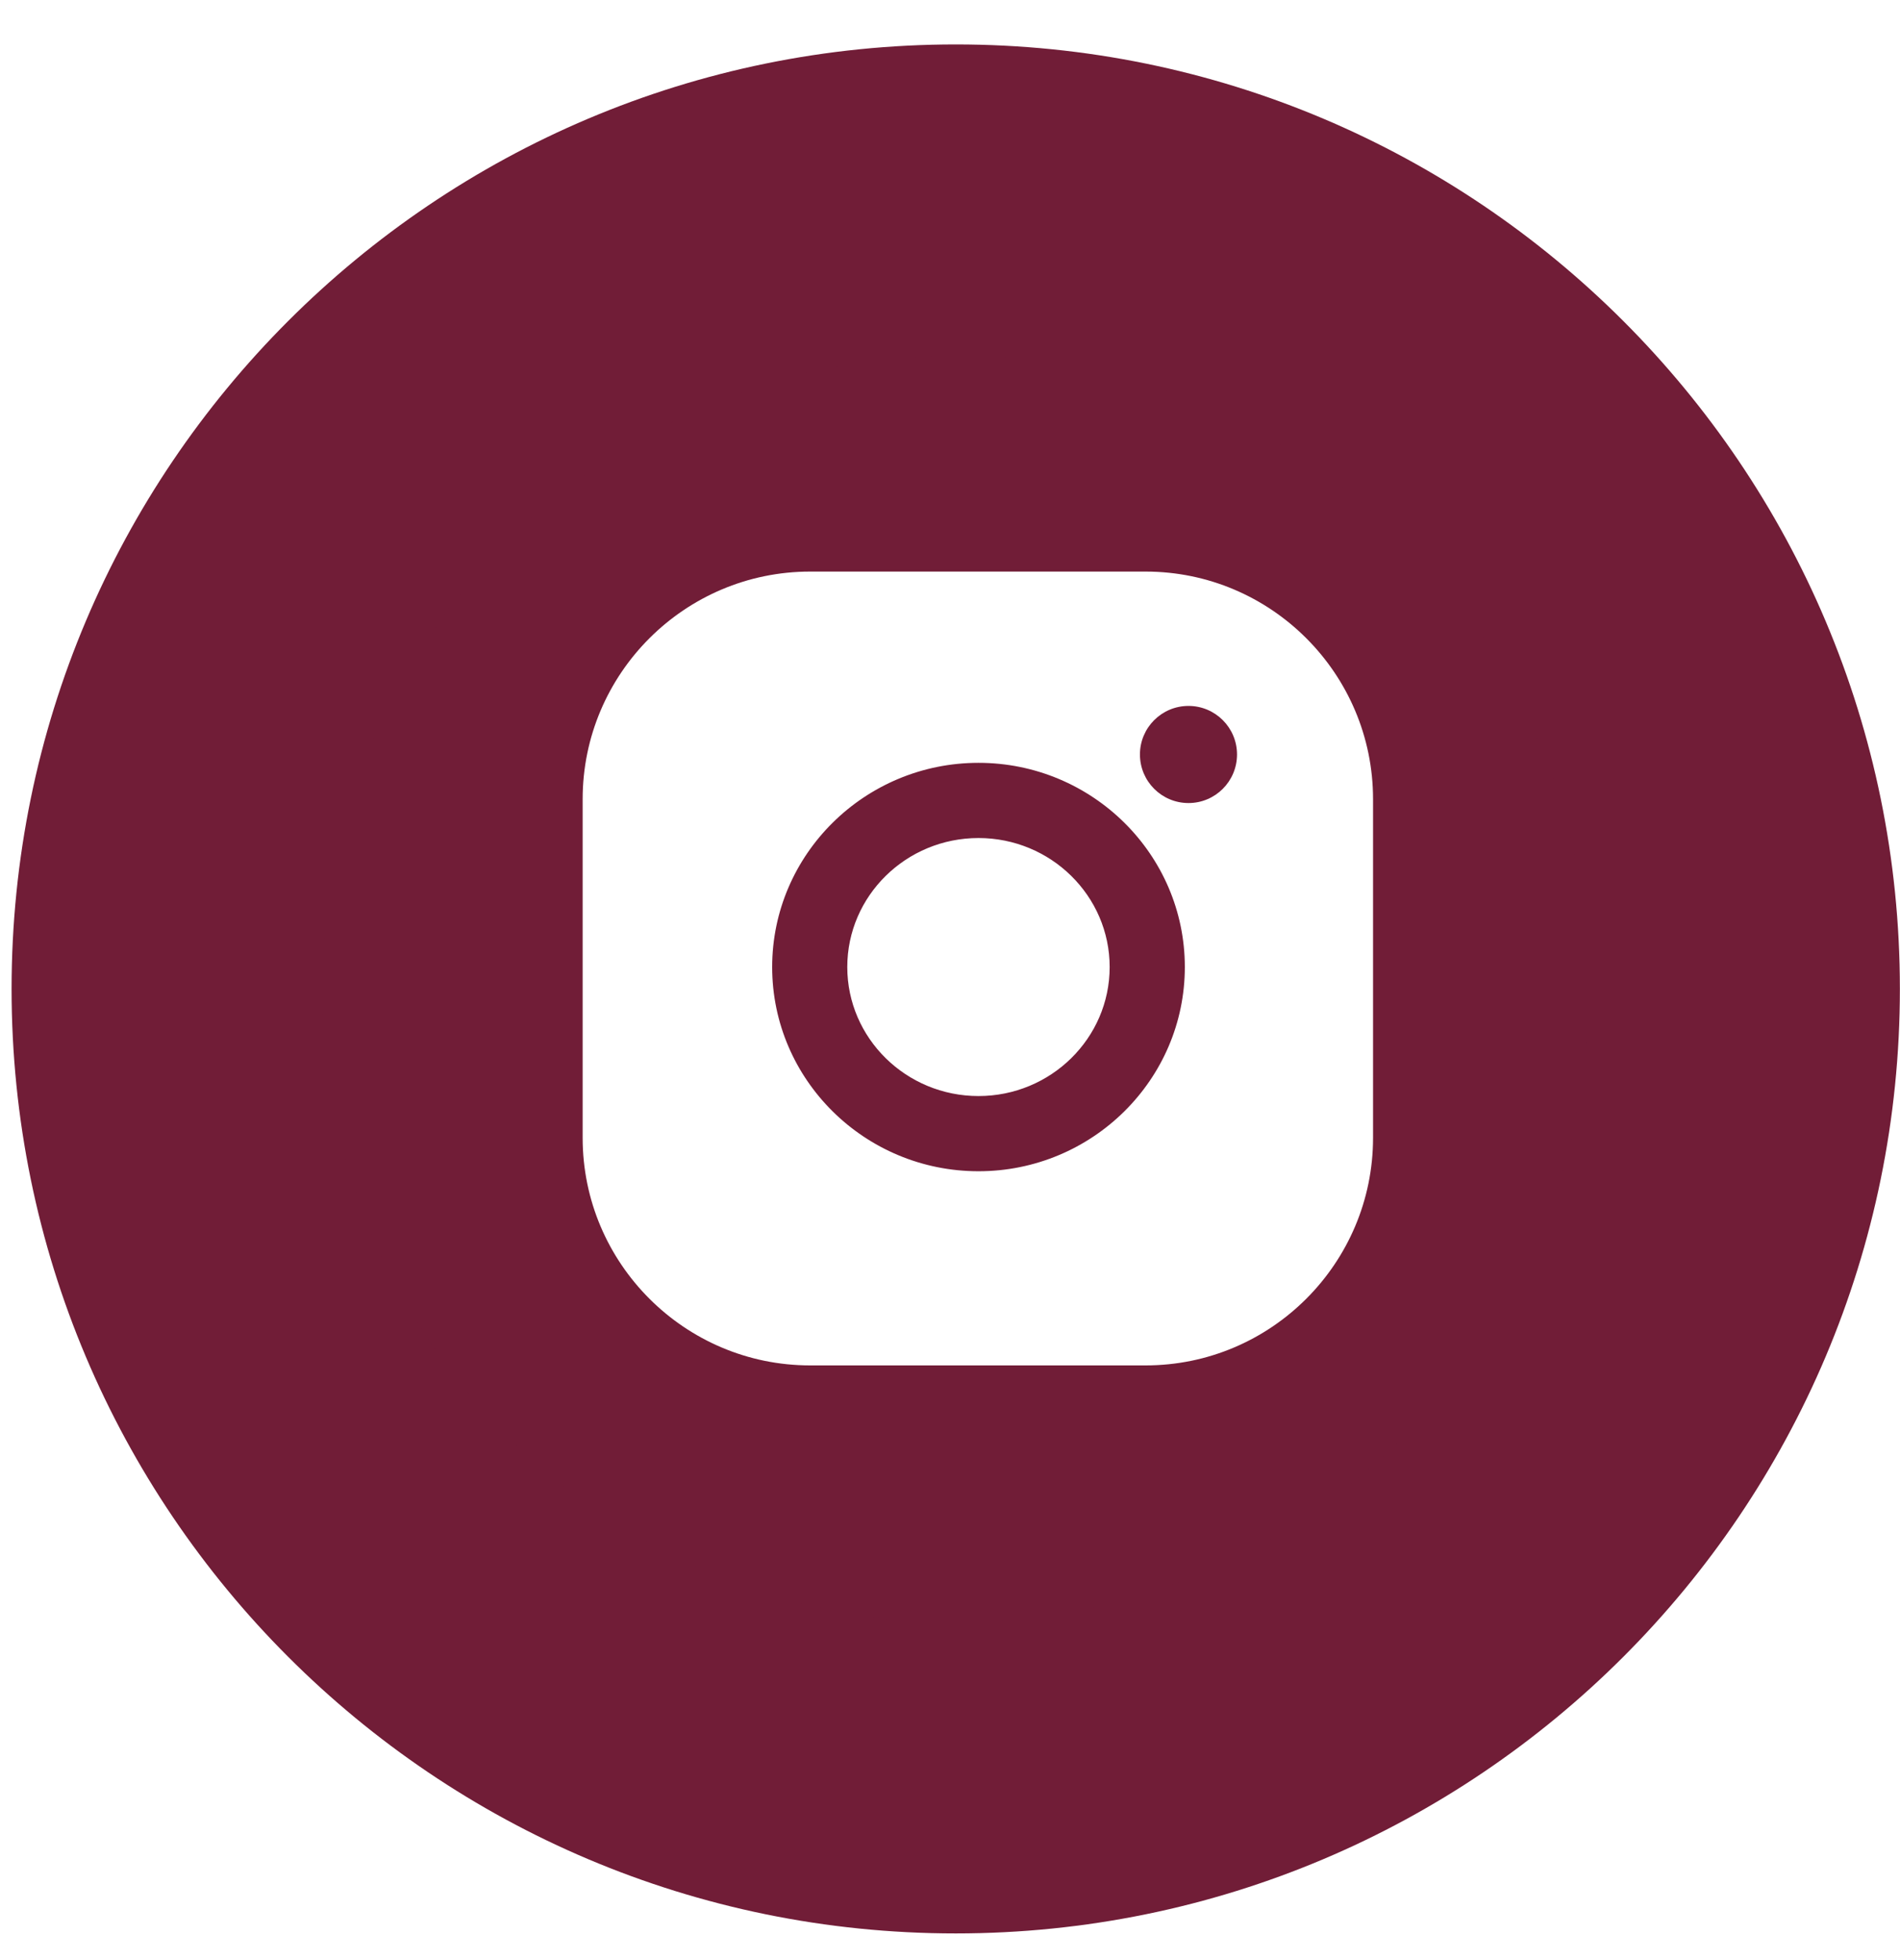
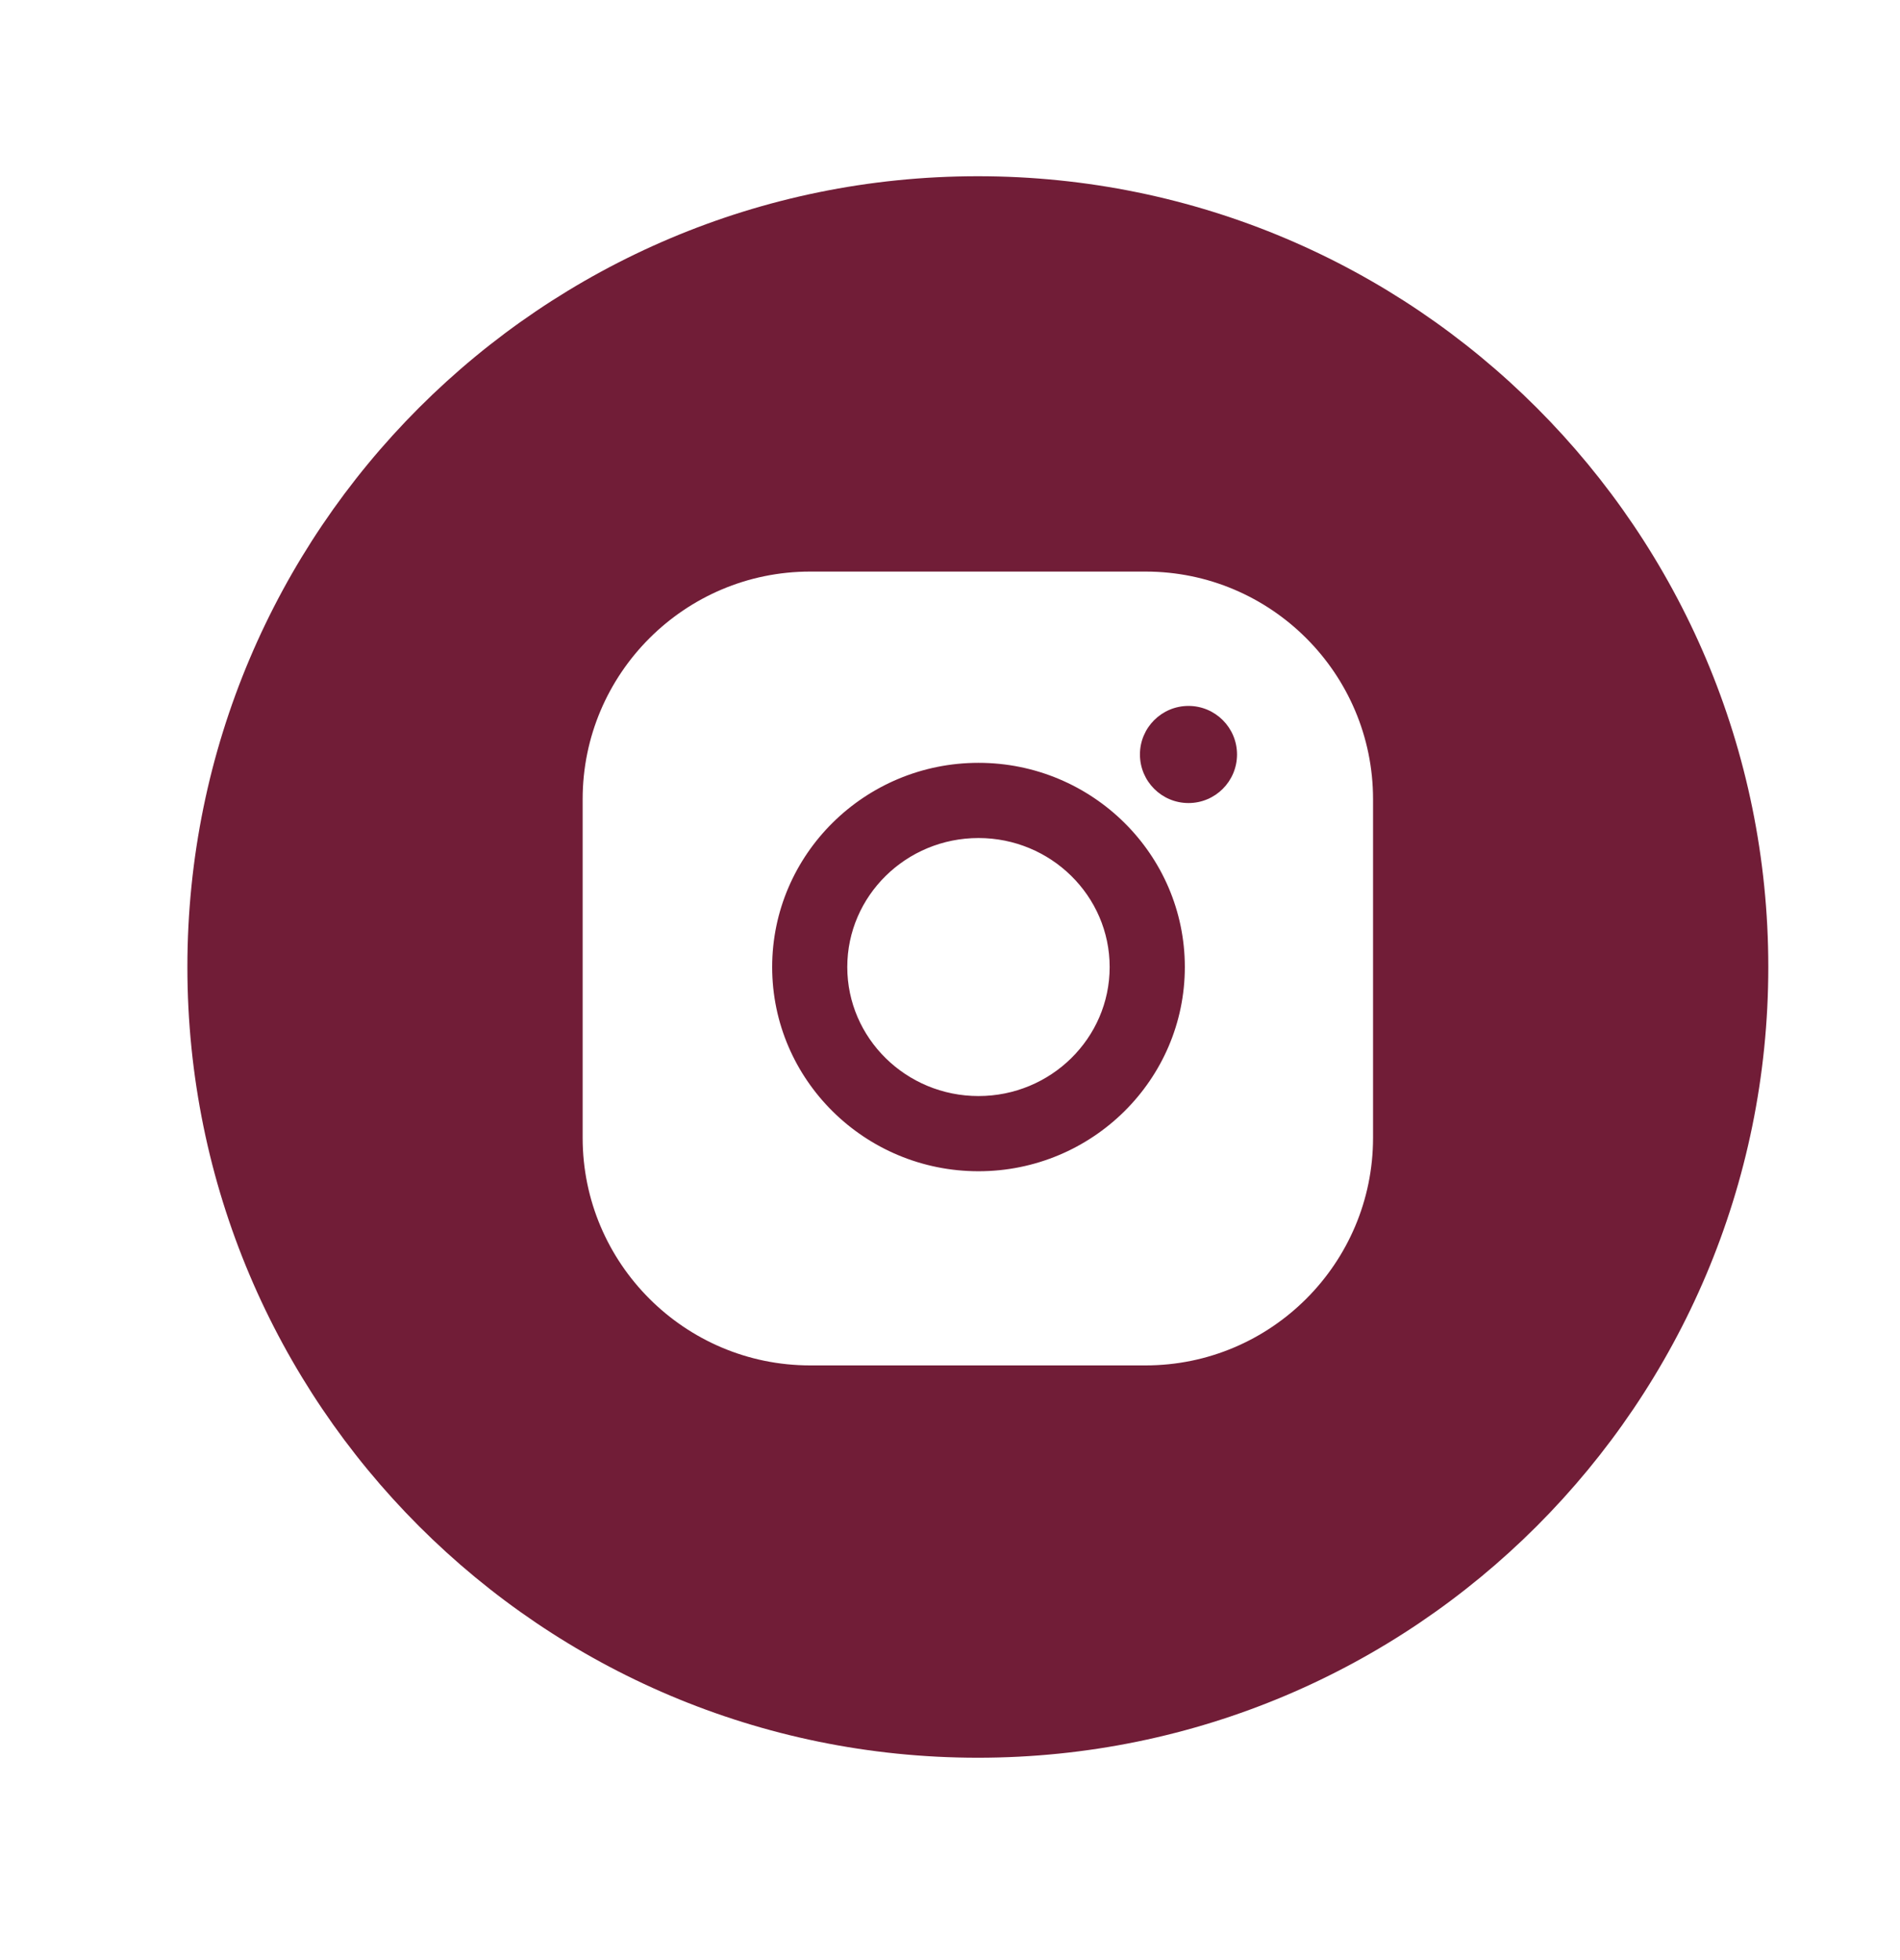
<svg xmlns="http://www.w3.org/2000/svg" width="32" height="33" viewBox="0 0 32 33" fill="none">
  <path fill-rule="evenodd" clip-rule="evenodd" d="M16.469 29.593C23.822 29.593 29.782 23.632 29.782 16.28C29.782 8.927 23.822 2.967 16.469 2.967C9.117 2.967 3.156 8.927 3.156 16.28C3.156 23.632 9.117 29.593 16.469 29.593ZM9.813 13.455C9.813 11.342 11.532 9.623 13.645 9.623H19.294C21.407 9.623 23.125 11.342 23.125 13.455V19.156C23.125 21.269 21.407 22.988 19.294 22.988H13.645C11.532 22.988 9.813 21.269 9.813 19.156V13.455ZM13.005 16.281C13.005 14.385 14.564 12.843 16.48 12.843C18.396 12.843 19.955 14.385 19.955 16.281C19.955 18.177 18.396 19.719 16.48 19.719C14.563 19.719 13.005 18.177 13.005 16.281ZM14.27 16.281C14.27 17.479 15.261 18.453 16.48 18.453C17.698 18.453 18.689 17.479 18.689 16.281C18.689 15.083 17.698 14.109 16.48 14.109C15.261 14.109 14.27 15.083 14.27 16.281ZM20.017 13.52C20.468 13.52 20.834 13.154 20.834 12.702C20.834 12.251 20.468 11.885 20.017 11.885C19.565 11.885 19.199 12.251 19.199 12.702C19.199 13.154 19.565 13.52 20.017 13.52Z" fill="#711D37" />
-   <path d="M31.998 16.649C31.998 25.432 24.879 32.551 16.097 32.551C7.315 32.551 0.195 25.432 0.195 16.649C0.195 7.867 7.315 0.748 16.097 0.748C24.879 0.748 31.998 7.867 31.998 16.649ZM5.43 16.649C5.43 22.541 10.206 27.316 16.097 27.316C21.988 27.316 26.763 22.541 26.763 16.649C26.763 10.758 21.988 5.983 16.097 5.983C10.206 5.983 5.43 10.758 5.43 16.649Z" fill="#711D37" />
</svg>